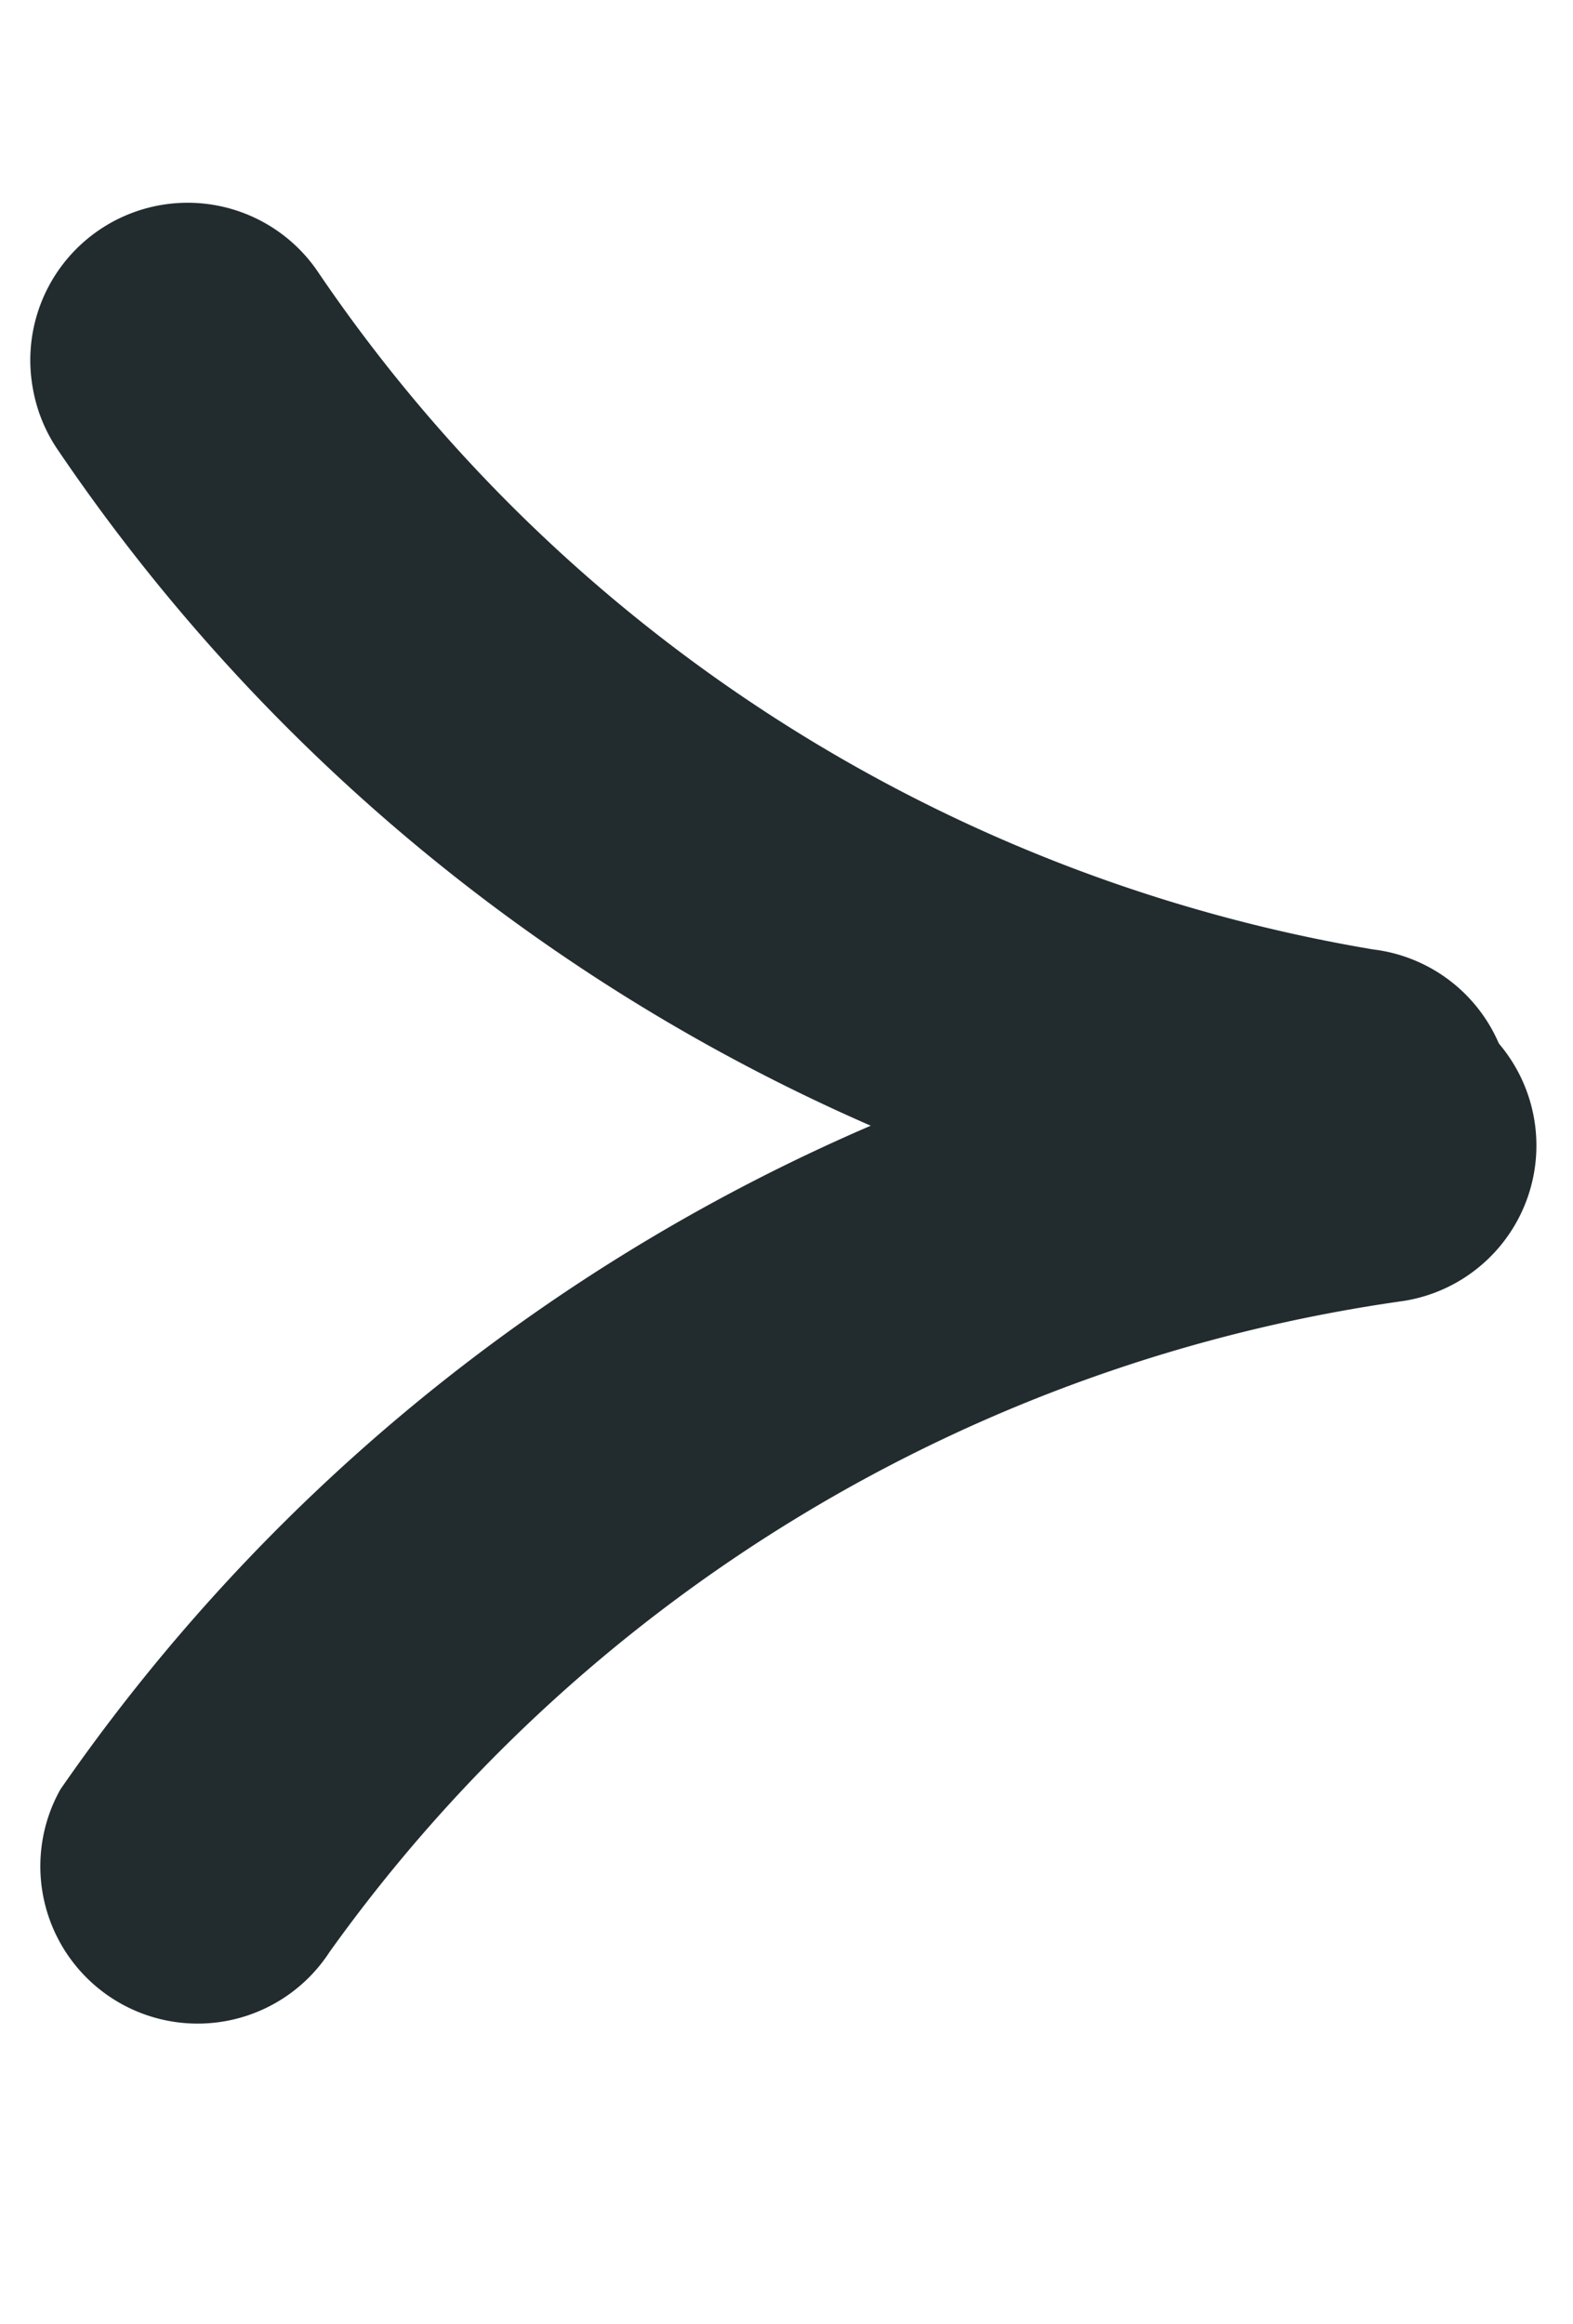
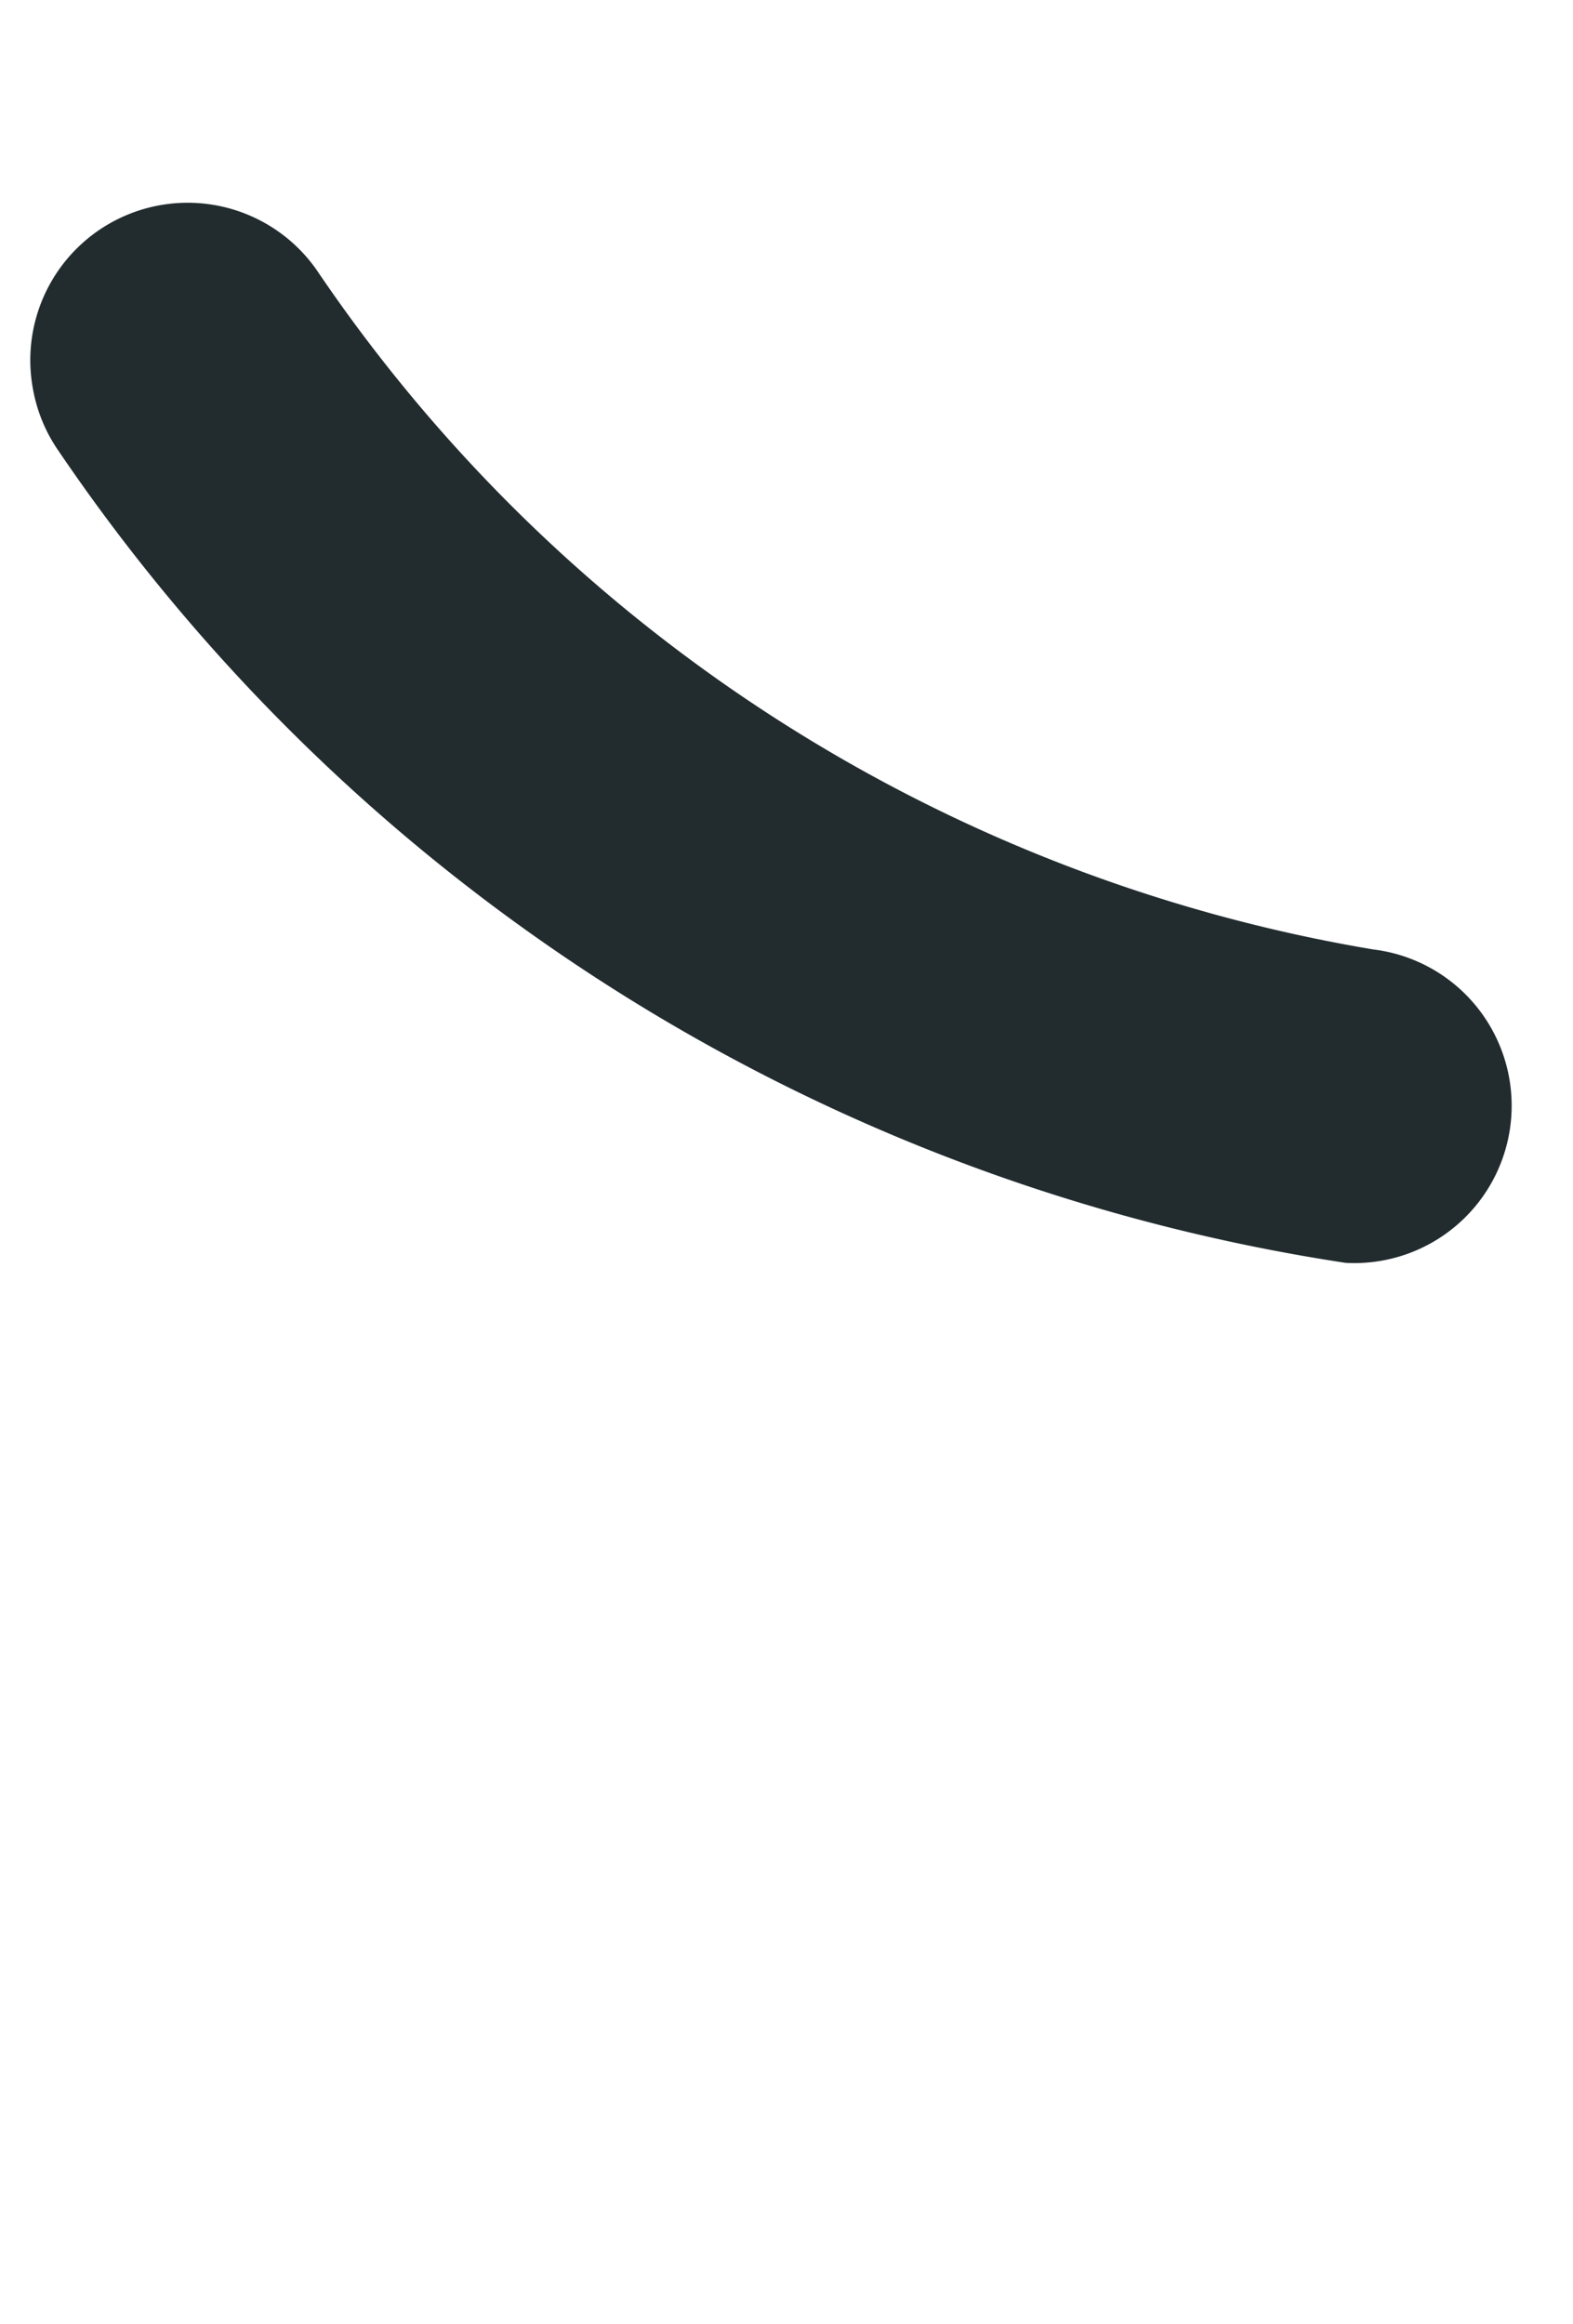
<svg xmlns="http://www.w3.org/2000/svg" id="Groupe_34463" data-name="Groupe 34463" width="9.638" height="14.237" viewBox="0 0 9.638 14.237">
-   <path id="Tracé_17608" data-name="Tracé 17608" d="M.965,8.2a.964.964,0,0,1-.41-1.838A9.765,9.765,0,0,0,5.779.713a.964.964,0,0,1,1.861.5A11.637,11.637,0,0,1,1.373,8.111.961.961,0,0,1,.965,8.2Z" transform="matrix(-0.961, -0.276, 0.276, -0.961, 7.377, 14.237)" fill="#222c2f" />
  <path id="Tracé_17609" data-name="Tracé 17609" d="M.965,8.2a.964.964,0,0,1-.41-1.838A9.765,9.765,0,0,0,5.779.713a.964.964,0,0,1,1.861.5A11.637,11.637,0,0,1,1.373,8.111.961.961,0,0,1,.965,8.2Z" transform="matrix(0.174, 0.985, -0.985, 0.174, 8.11, 0)" fill="#222c2f" />
</svg>